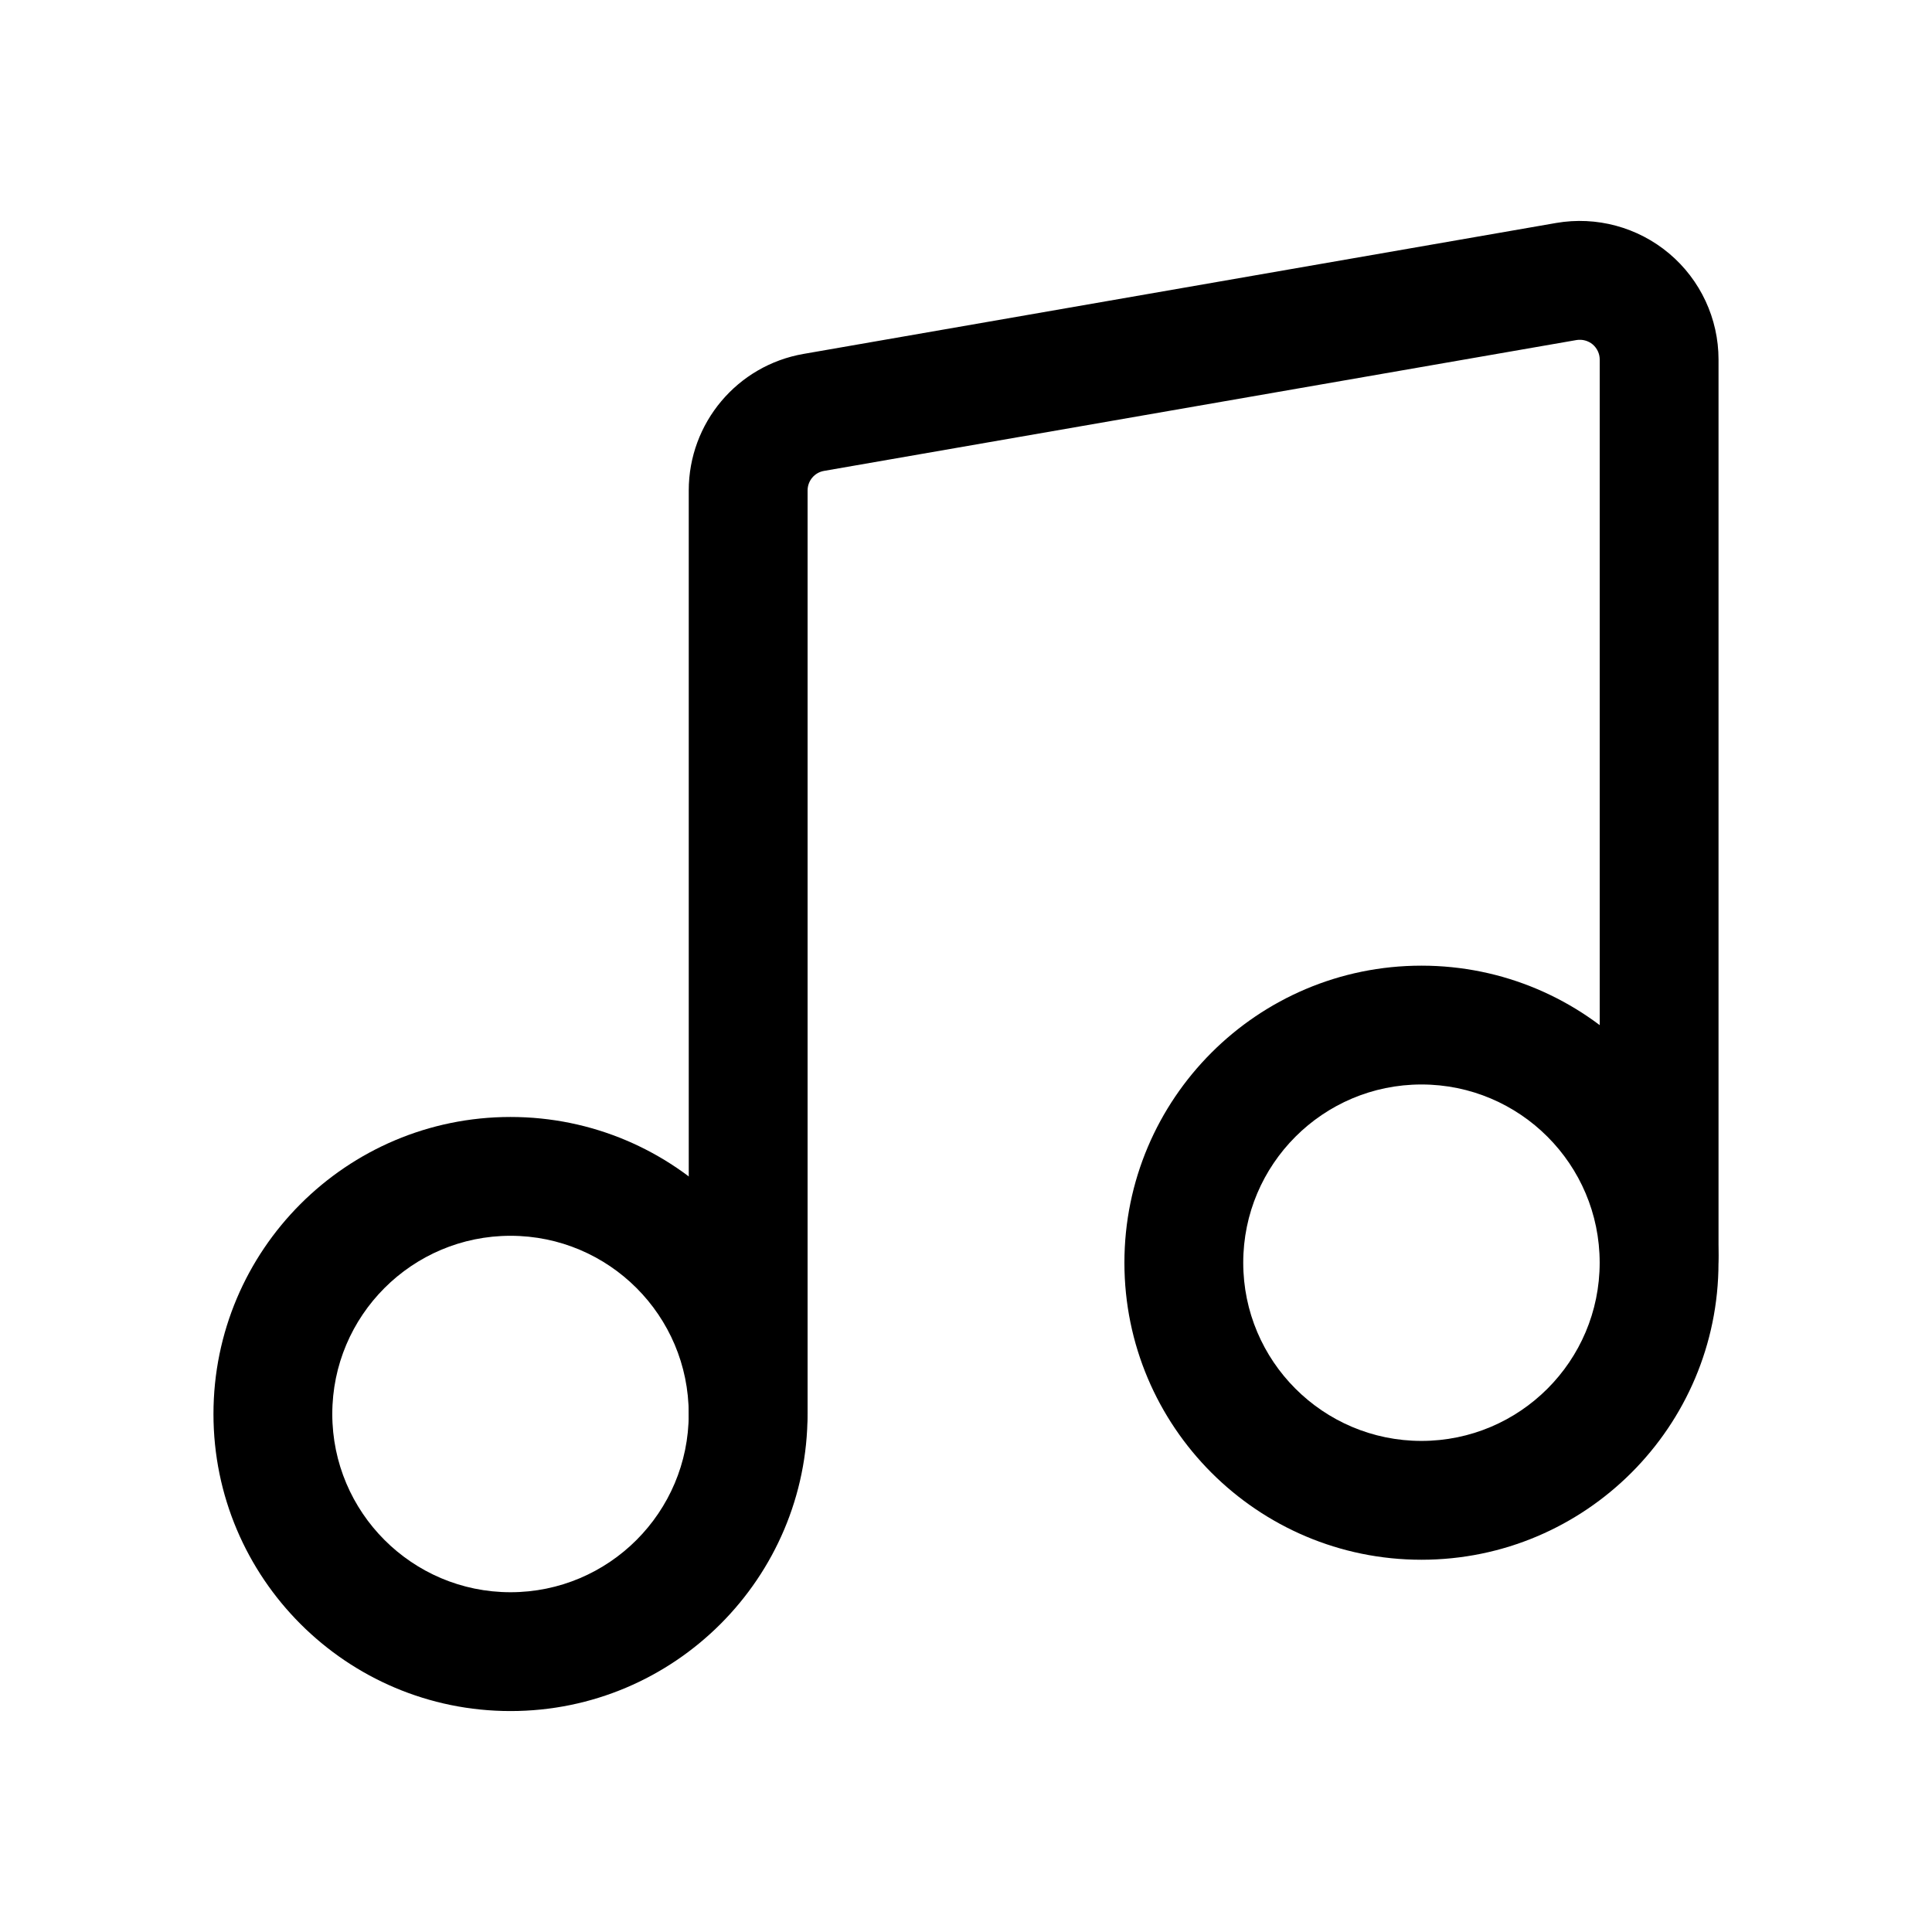
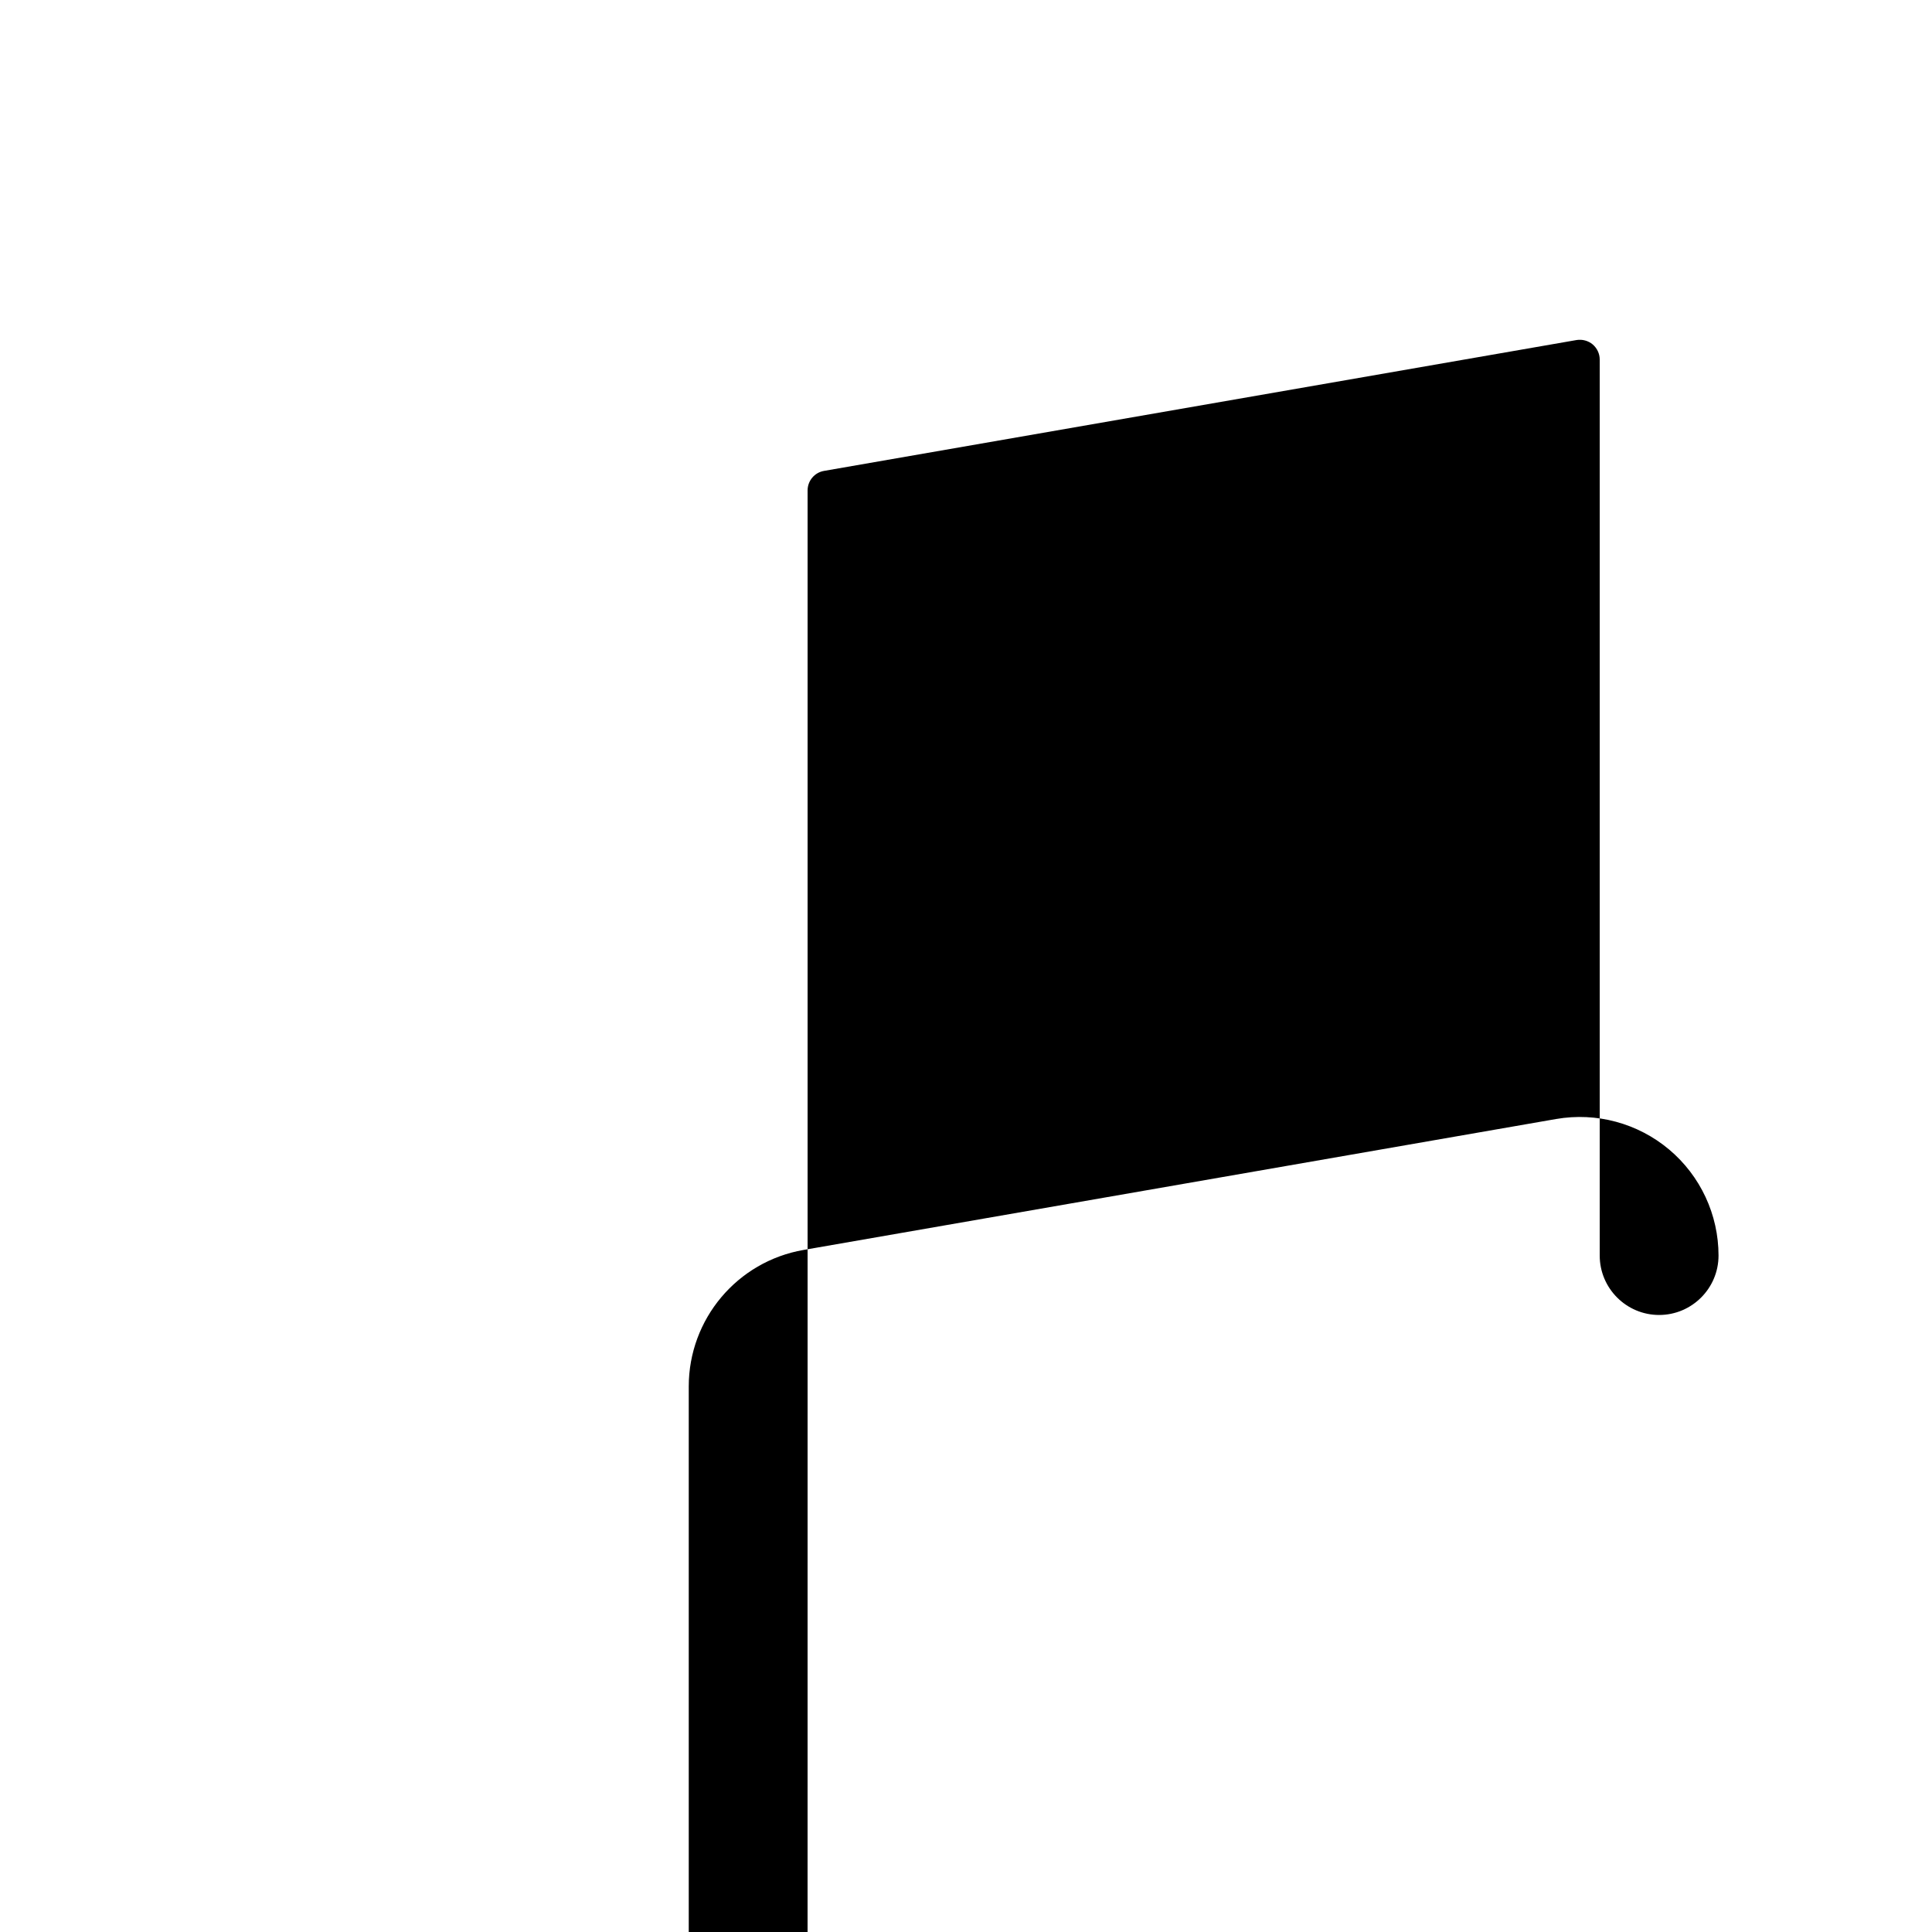
<svg xmlns="http://www.w3.org/2000/svg" fill="#000000" width="800px" height="800px" version="1.1" viewBox="144 144 512 512">
  <g fill-rule="evenodd">
-     <path d="m279.29 440.01c-43.453 0-78.719 35.266-78.719 78.719 0 43.434 35.266 78.719 78.719 78.719s78.719-35.289 78.719-78.719c0-43.453-35.266-78.719-78.719-78.719zm0 31.488c26.07 0 47.23 21.16 47.23 47.23 0 26.051-21.16 47.23-47.23 47.23-26.07 0-47.23-21.18-47.23-47.23 0-26.07 21.16-47.23 47.23-47.23z" />
-     <path d="m520.7 399.91c-43.453 0-78.719 35.266-78.719 78.719 0 43.434 35.266 78.719 78.719 78.719s78.719-35.289 78.719-78.719c0-43.453-35.266-78.719-78.719-78.719zm0 31.488c26.07 0 47.23 21.16 47.23 47.23 0 26.07-21.16 47.23-47.23 47.23s-47.23-21.16-47.23-47.23c0-26.07 21.16-47.23 47.23-47.23z" />
-     <path d="m358.02 518.73v-244.75c0-2.562 1.828-4.746 4.344-5.184l199.43-34.68c1.531-0.25 3.086 0.168 4.281 1.156 1.176 1.008 1.867 2.477 1.867 4.008v237.46c0 8.668 7.055 15.742 15.742 15.742 8.691 0 15.742-7.074 15.742-15.742v-237.46c0-10.832-4.785-21.117-13.098-28.109-8.293-6.969-19.25-9.93-29.934-8.082l-199.43 34.699c-17.59 3.043-30.438 18.324-30.438 36.191v244.75c0 8.668 7.055 15.742 15.742 15.742 8.691 0 15.742-7.074 15.742-15.742z" />
+     <path d="m358.02 518.73v-244.75c0-2.562 1.828-4.746 4.344-5.184l199.43-34.68c1.531-0.25 3.086 0.168 4.281 1.156 1.176 1.008 1.867 2.477 1.867 4.008v237.46c0 8.668 7.055 15.742 15.742 15.742 8.691 0 15.742-7.074 15.742-15.742c0-10.832-4.785-21.117-13.098-28.109-8.293-6.969-19.25-9.93-29.934-8.082l-199.43 34.699c-17.59 3.043-30.438 18.324-30.438 36.191v244.75c0 8.668 7.055 15.742 15.742 15.742 8.691 0 15.742-7.074 15.742-15.742z" />
  </g>
</svg>